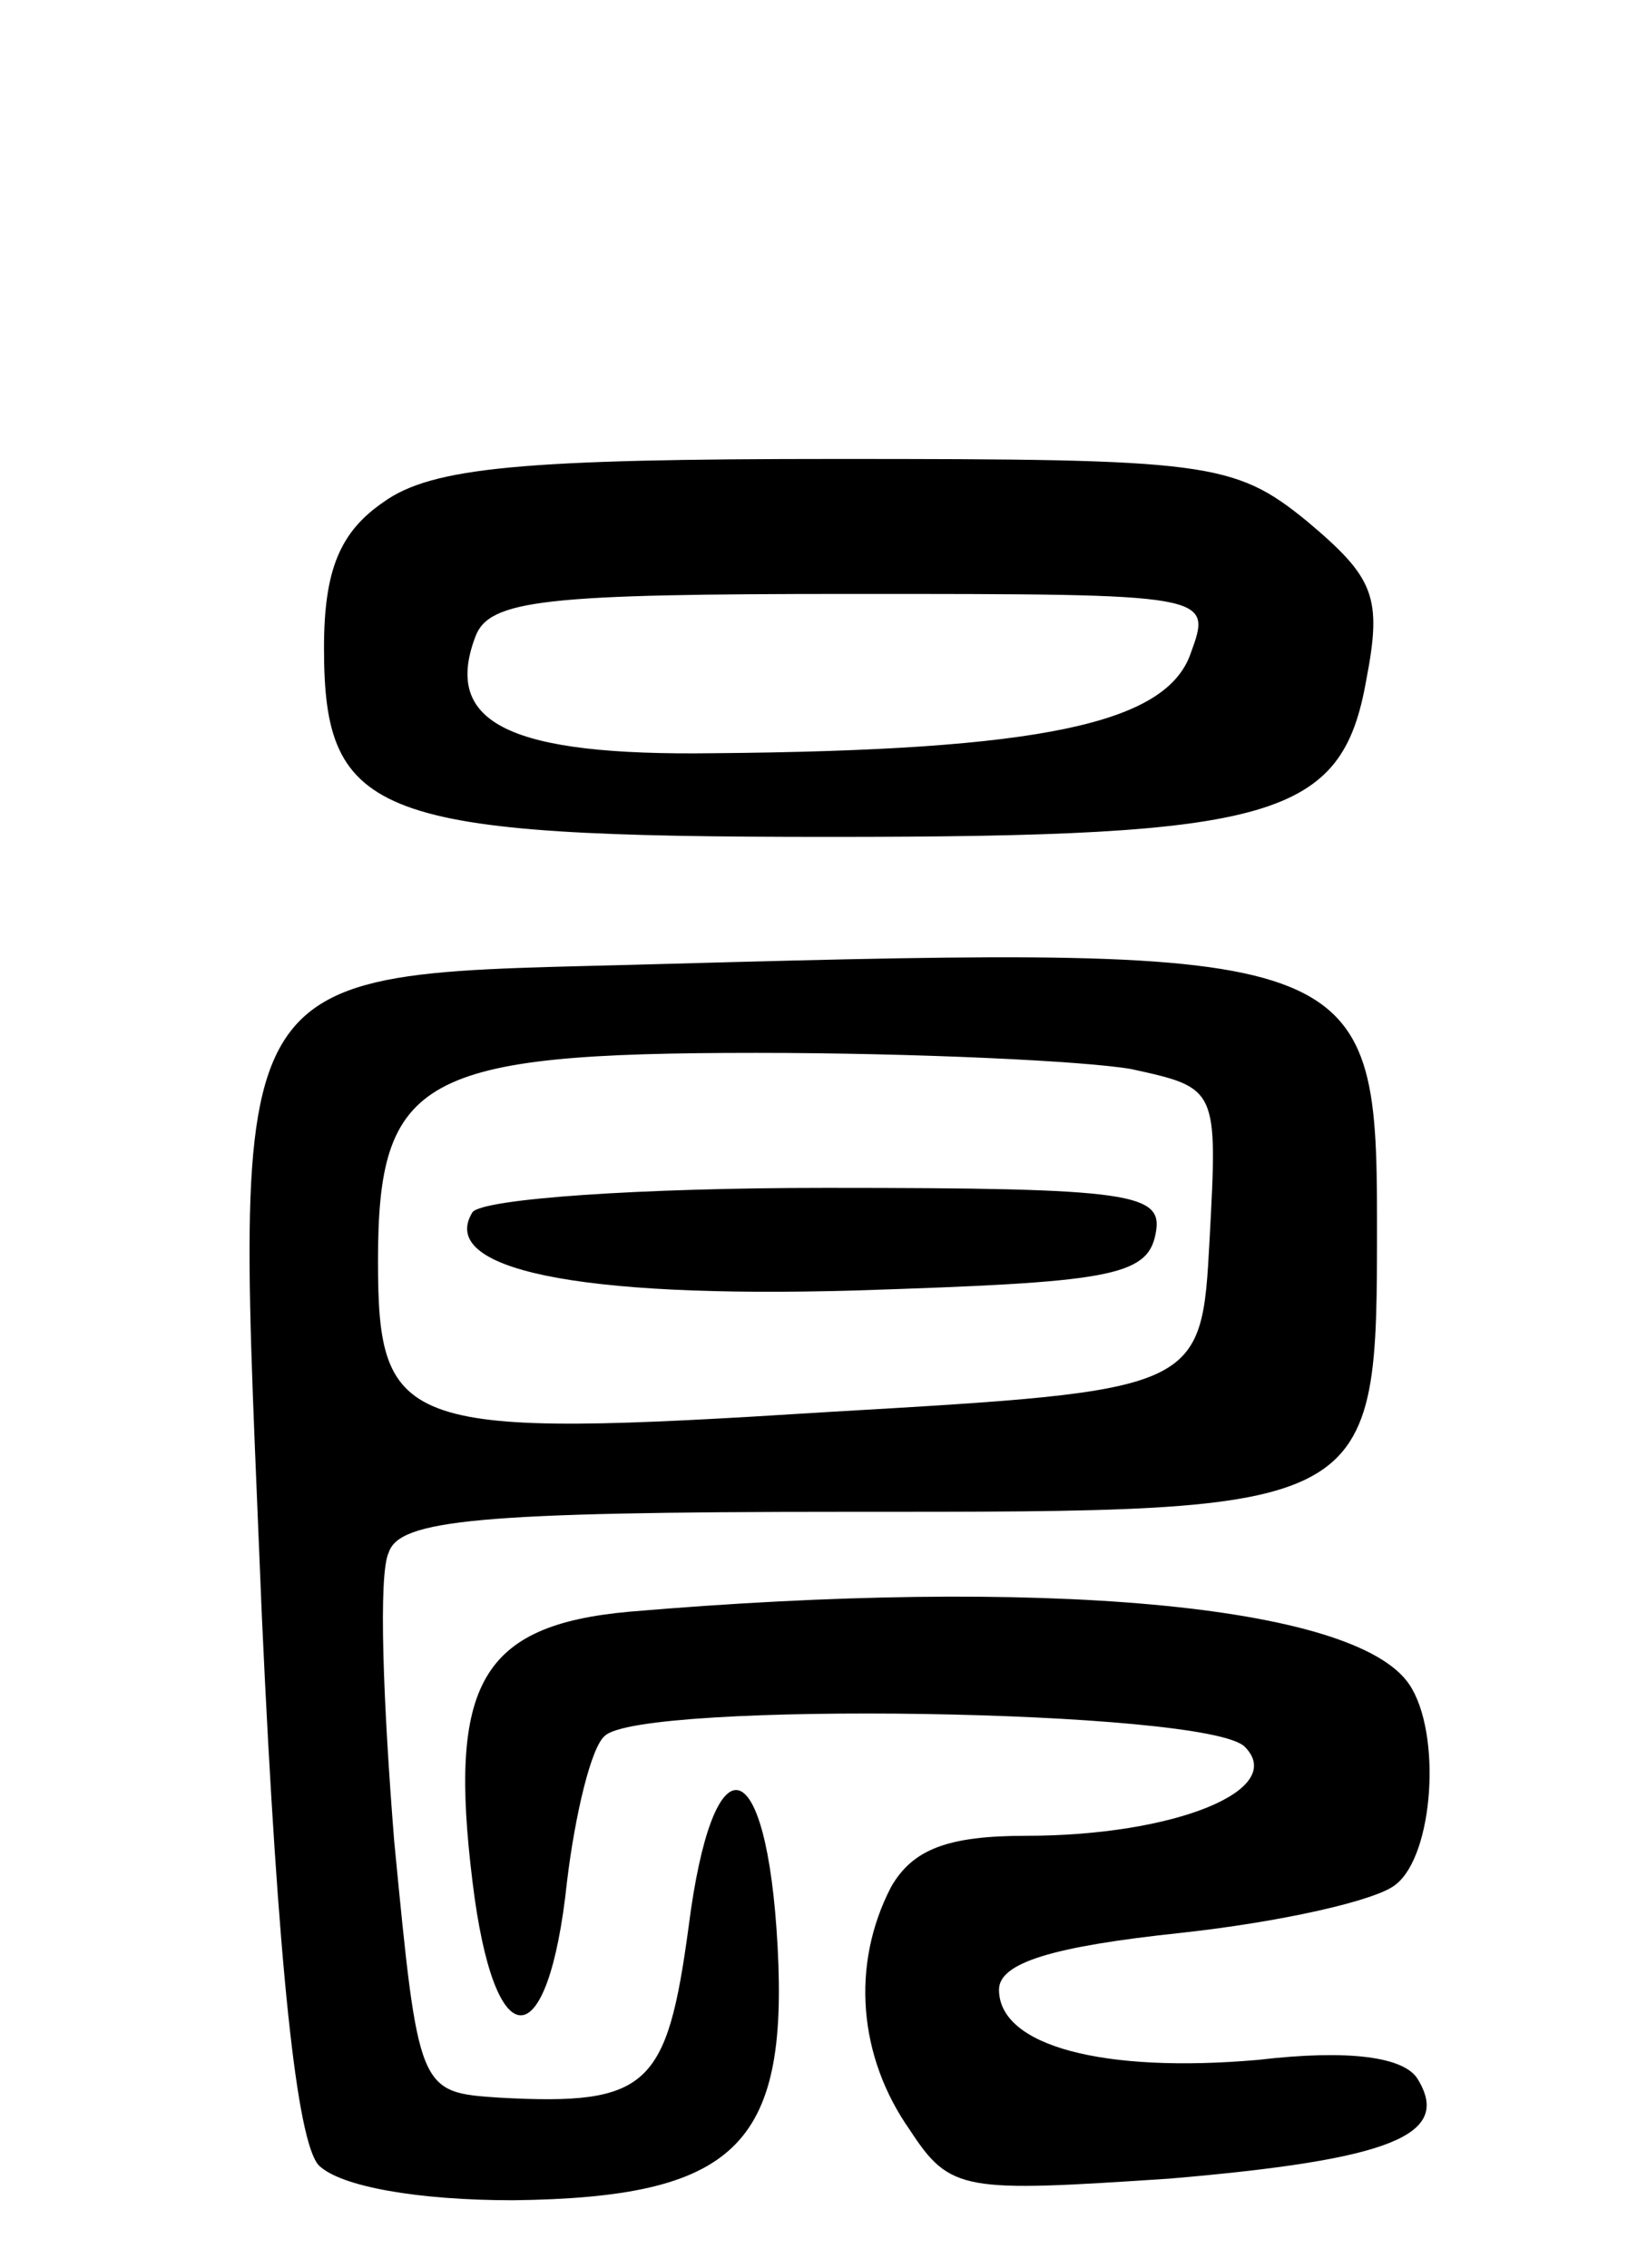
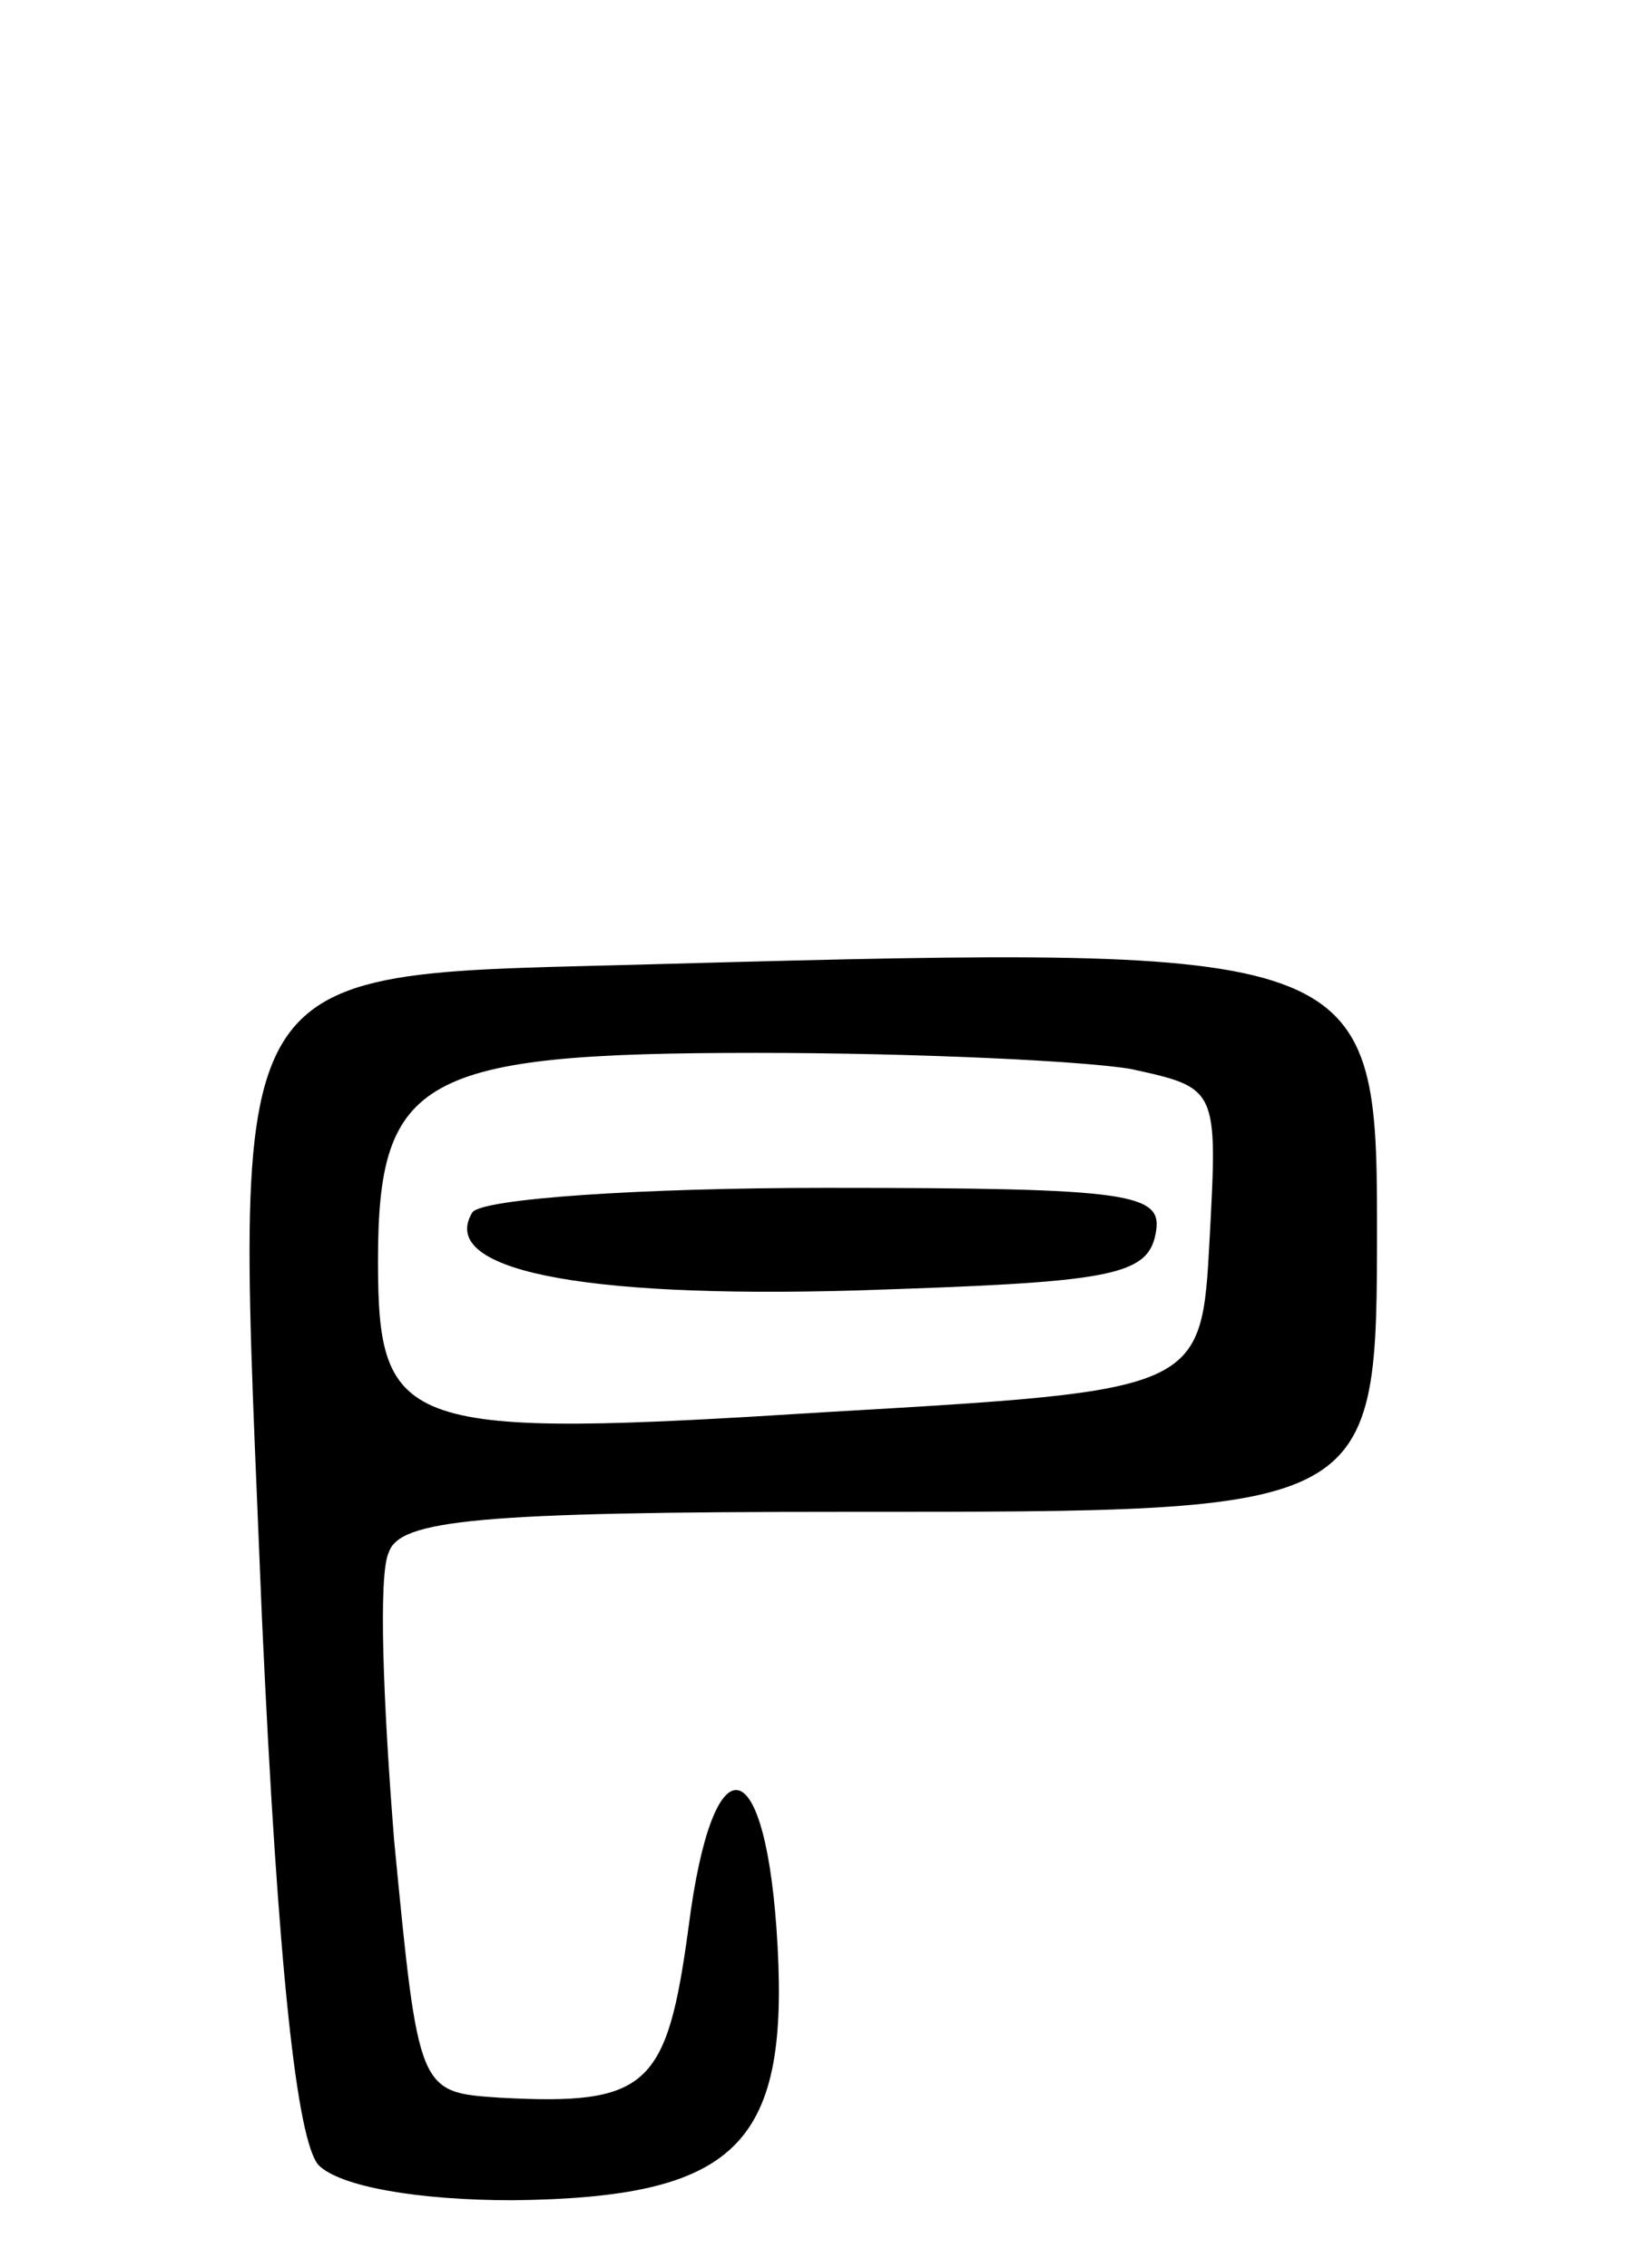
<svg xmlns="http://www.w3.org/2000/svg" version="1.0" width="61" height="84" viewBox="0 0 61 84">
  <g transform="translate(0,84) scale(0.1,-0.1)">
-     <path d="M142 654 c-16 -11 -22 -25 -22 -54 0 -63 19 -70 187 -70 165 0 190 7 199 58 6 31 3 38 -22 59 -27 22 -37 23 -174 23 -116 0 -150 -3 -168 -16z m299 -56 c-9 -26 -55 -36 -177 -37 -75 -1 -100 11 -88 43 5 14 26 16 140 16 133 0 133 0 125 -22z" />
    <path d="M248 483 c-170 -5 -161 9 -151 -242 6 -131 13 -194 21 -203 8 -8 37 -13 72 -13 82 1 102 20 98 94 -4 74 -24 78 -33 7 -8 -59 -15 -66 -70 -63 -30 2 -30 2 -39 95 -4 50 -6 99 -2 107 4 12 33 15 169 15 198 0 197 -1 197 108 0 100 -7 102 -262 95z m171 -39 c32 -7 32 -7 29 -63 -3 -56 -3 -56 -141 -64 -158 -10 -167 -7 -167 56 0 68 16 77 140 77 59 0 122 -3 139 -6z" />
    <path d="M175 391 c-13 -21 38 -32 142 -29 93 3 108 5 111 21 3 15 -8 17 -122 17 -69 0 -127 -4 -131 -9z" />
-     <path d="M233 243 c-55 -5 -67 -27 -58 -100 8 -66 28 -66 35 0 3 25 9 50 14 54 13 13 223 10 237 -4 16 -16 -26 -33 -81 -33 -29 0 -42 -5 -50 -19 -15 -29 -12 -63 7 -90 15 -23 20 -23 96 -18 82 7 105 16 92 37 -5 8 -25 11 -59 7 -57 -5 -96 5 -96 26 0 10 20 16 67 21 37 4 73 12 80 18 14 11 17 56 5 74 -20 30 -137 40 -289 27z" />
  </g>
</svg>